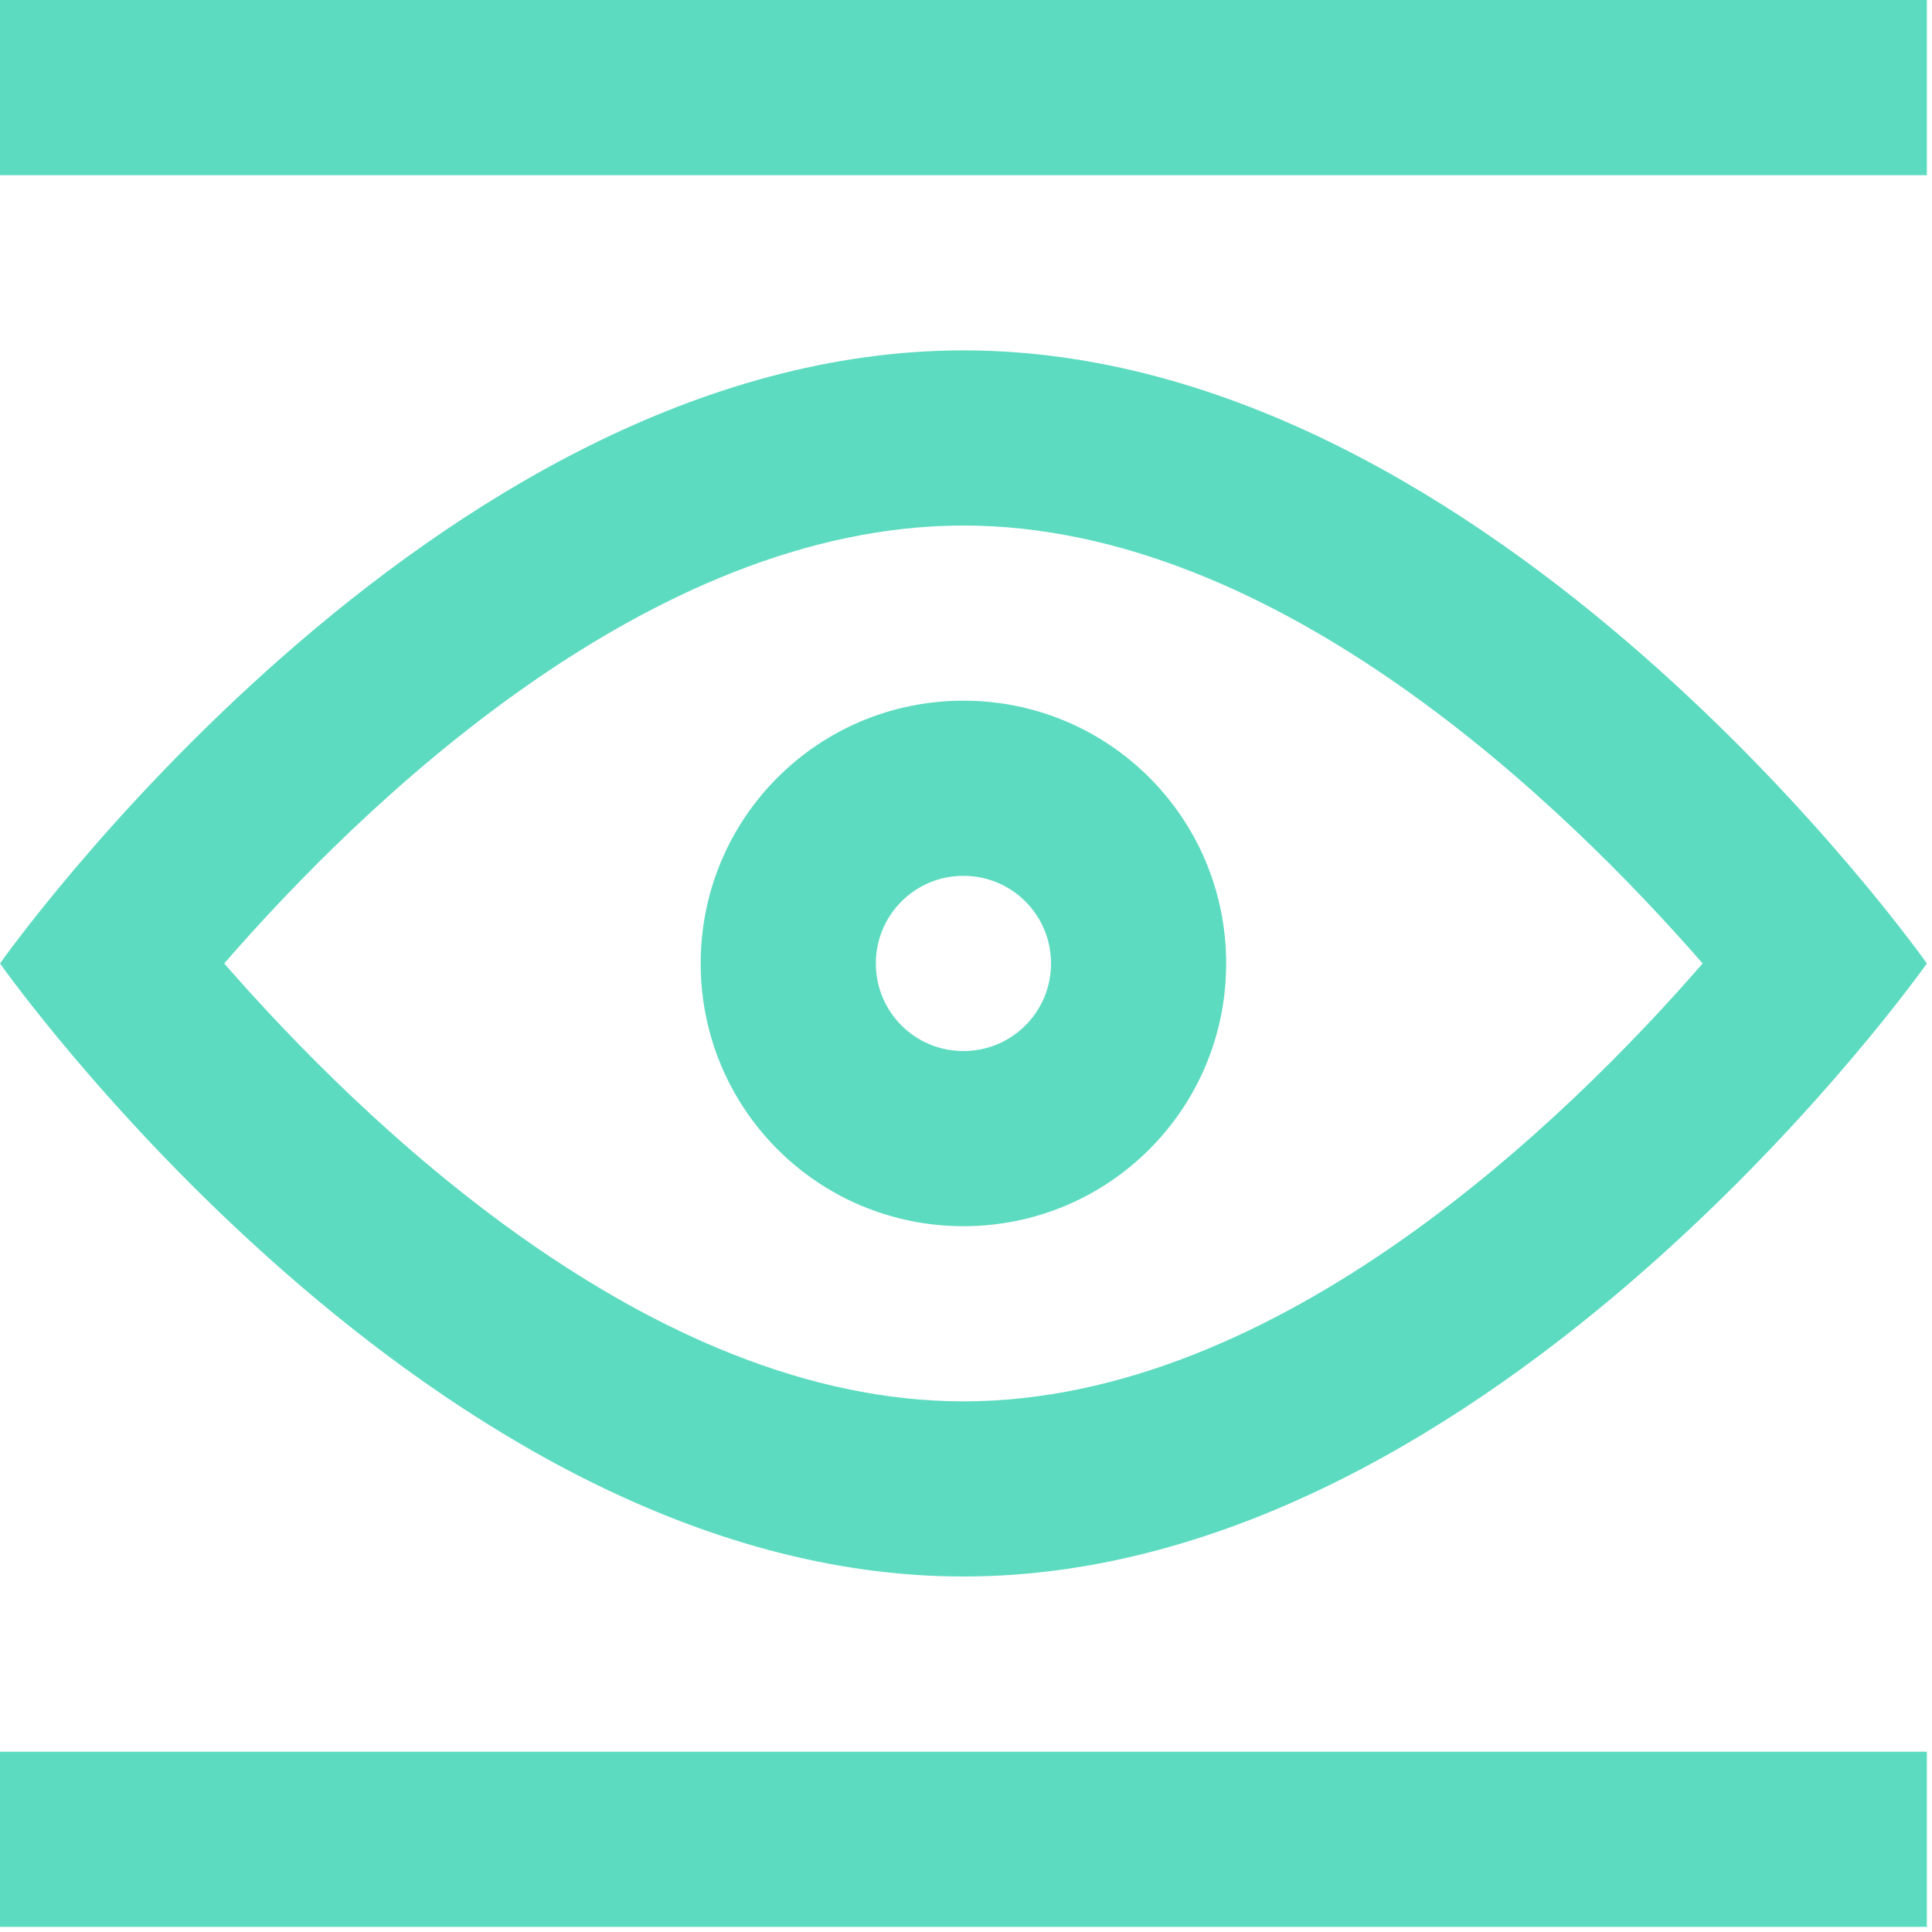
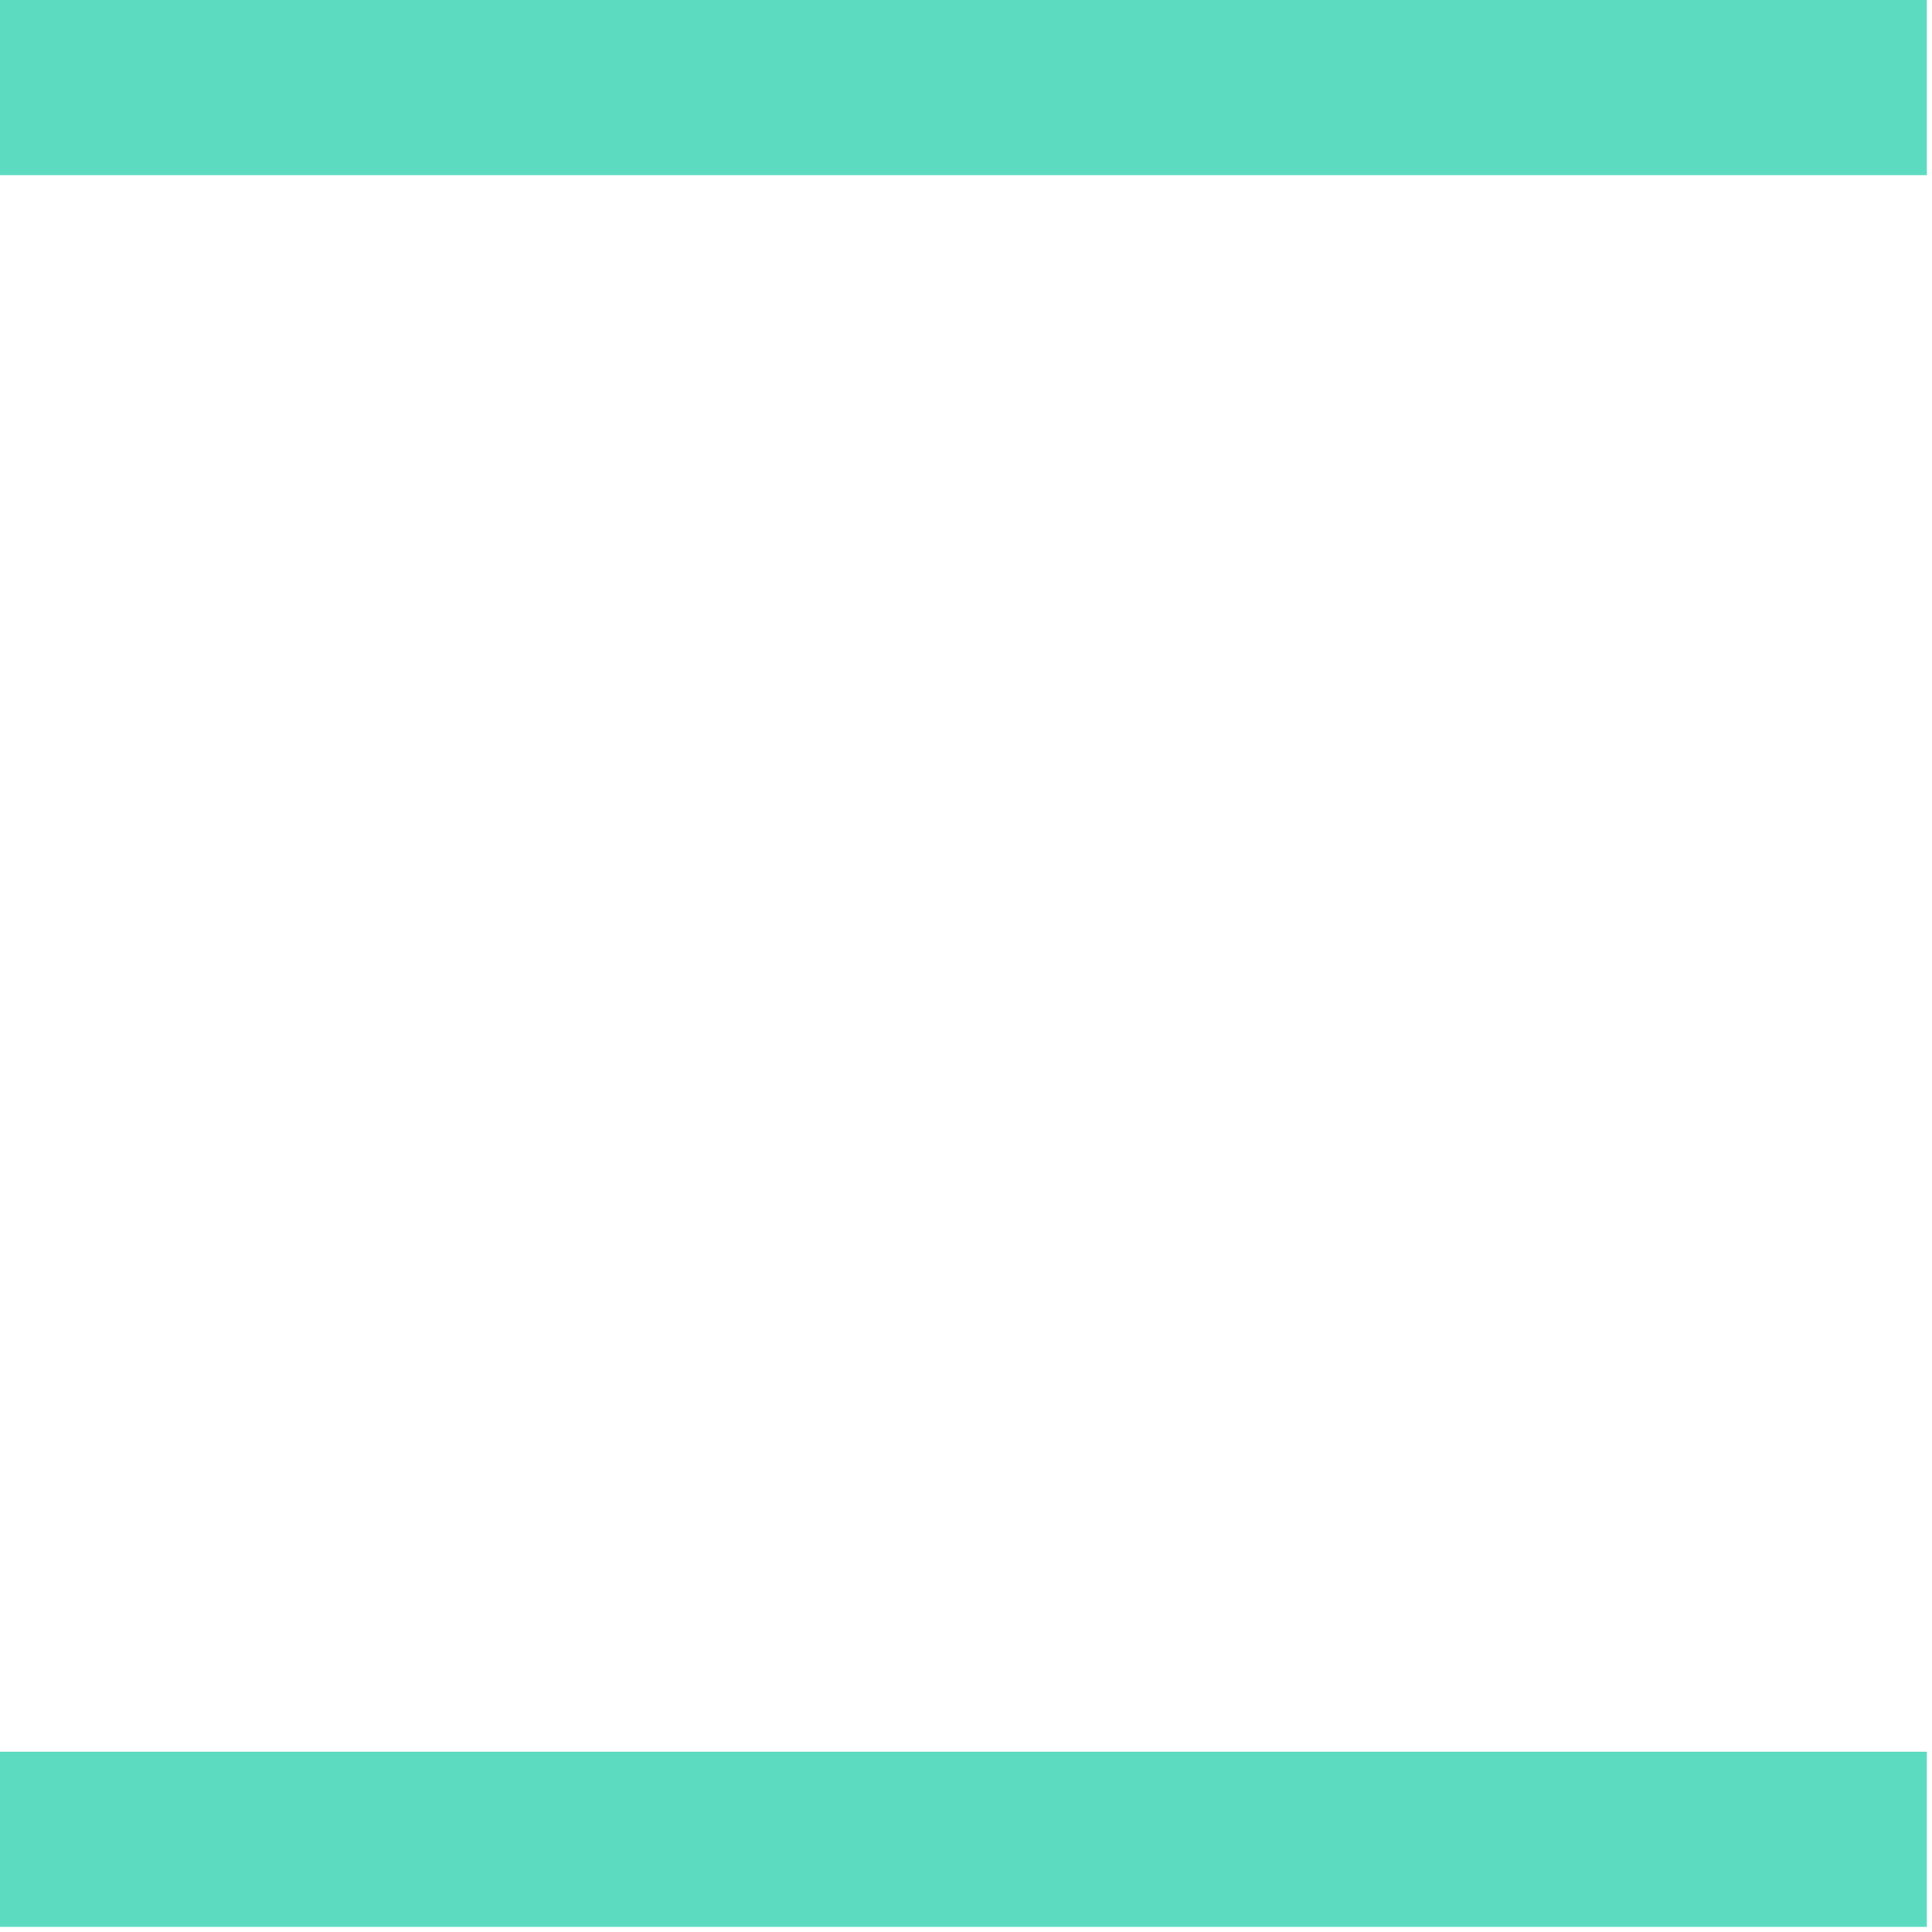
<svg xmlns="http://www.w3.org/2000/svg" width="100%" height="100%" viewBox="0 0 188 188" version="1.1" xml:space="preserve" style="fill-rule:evenodd;clip-rule:evenodd;stroke-linejoin:round;stroke-miterlimit:2;">
-   <path d="M93.75,34.095c-51.761,0 -93.75,59.657 -93.75,59.657c0,0 41.989,59.656 93.75,59.656c51.761,0 93.75,-59.656 93.75,-59.656c0,0 -41.989,-59.657 -93.75,-59.657Zm0,102.269c-30.625,0 -58.693,-27.444 -71.932,-42.612c13.182,-15.169 41.25,-42.613 71.932,-42.613c30.682,0 58.693,27.444 71.932,42.613c-13.182,15.168 -41.25,42.612 -71.932,42.612Z" style="fill:#5ddbc0;fill-rule:nonzero;" />
  <rect x="0" y="0" width="187.5" height="17.045" style="fill:#5ddbc0;" />
  <rect x="0" y="170.456" width="187.5" height="17.045" style="fill:#5ddbc0;" />
-   <path d="M93.75,68.182c-14.148,0 -25.568,11.419 -25.568,25.569c0,14.15 11.42,25.569 25.568,25.569c14.148,0 25.568,-11.419 25.568,-25.569c0,-14.15 -11.42,-25.569 -25.568,-25.569Zm0,34.094c-4.716,0 -8.523,-3.806 -8.523,-8.525c0,-4.719 3.807,-8.525 8.523,-8.525c4.716,0 8.523,3.806 8.523,8.525c0,4.719 -3.807,8.525 -8.523,8.525Z" style="fill:#5ddbc0;fill-rule:nonzero;" />
</svg>